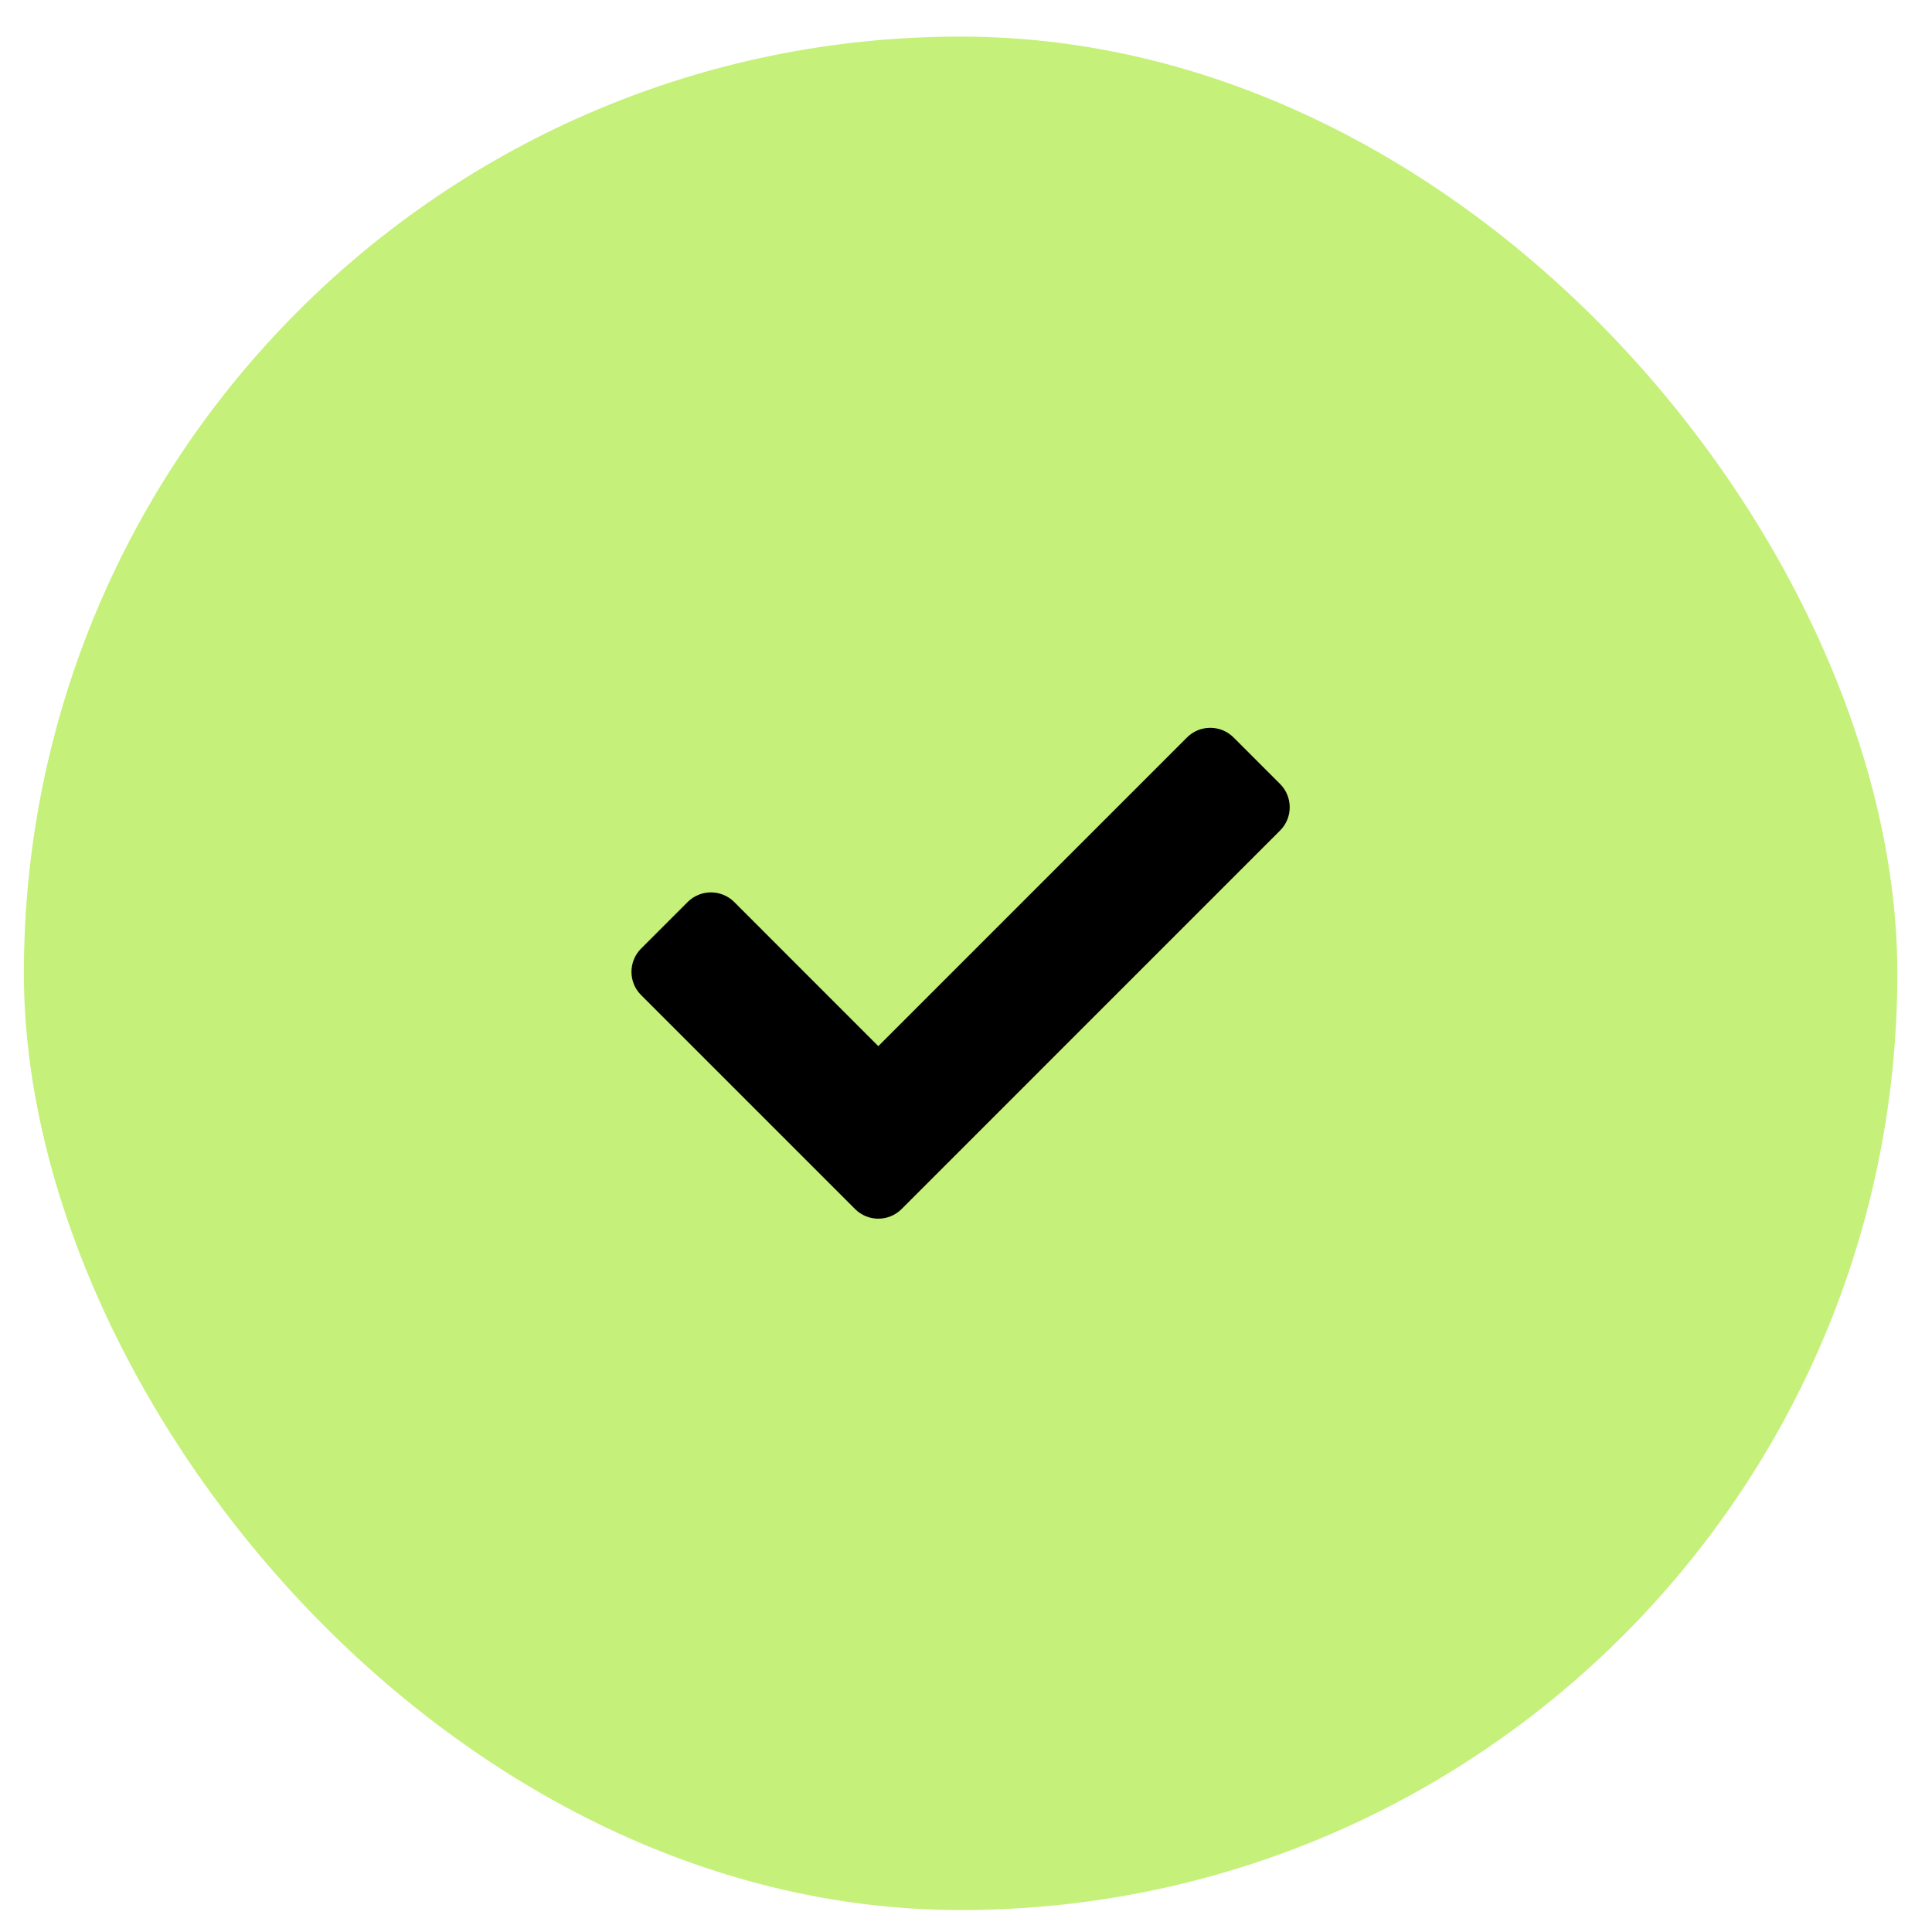
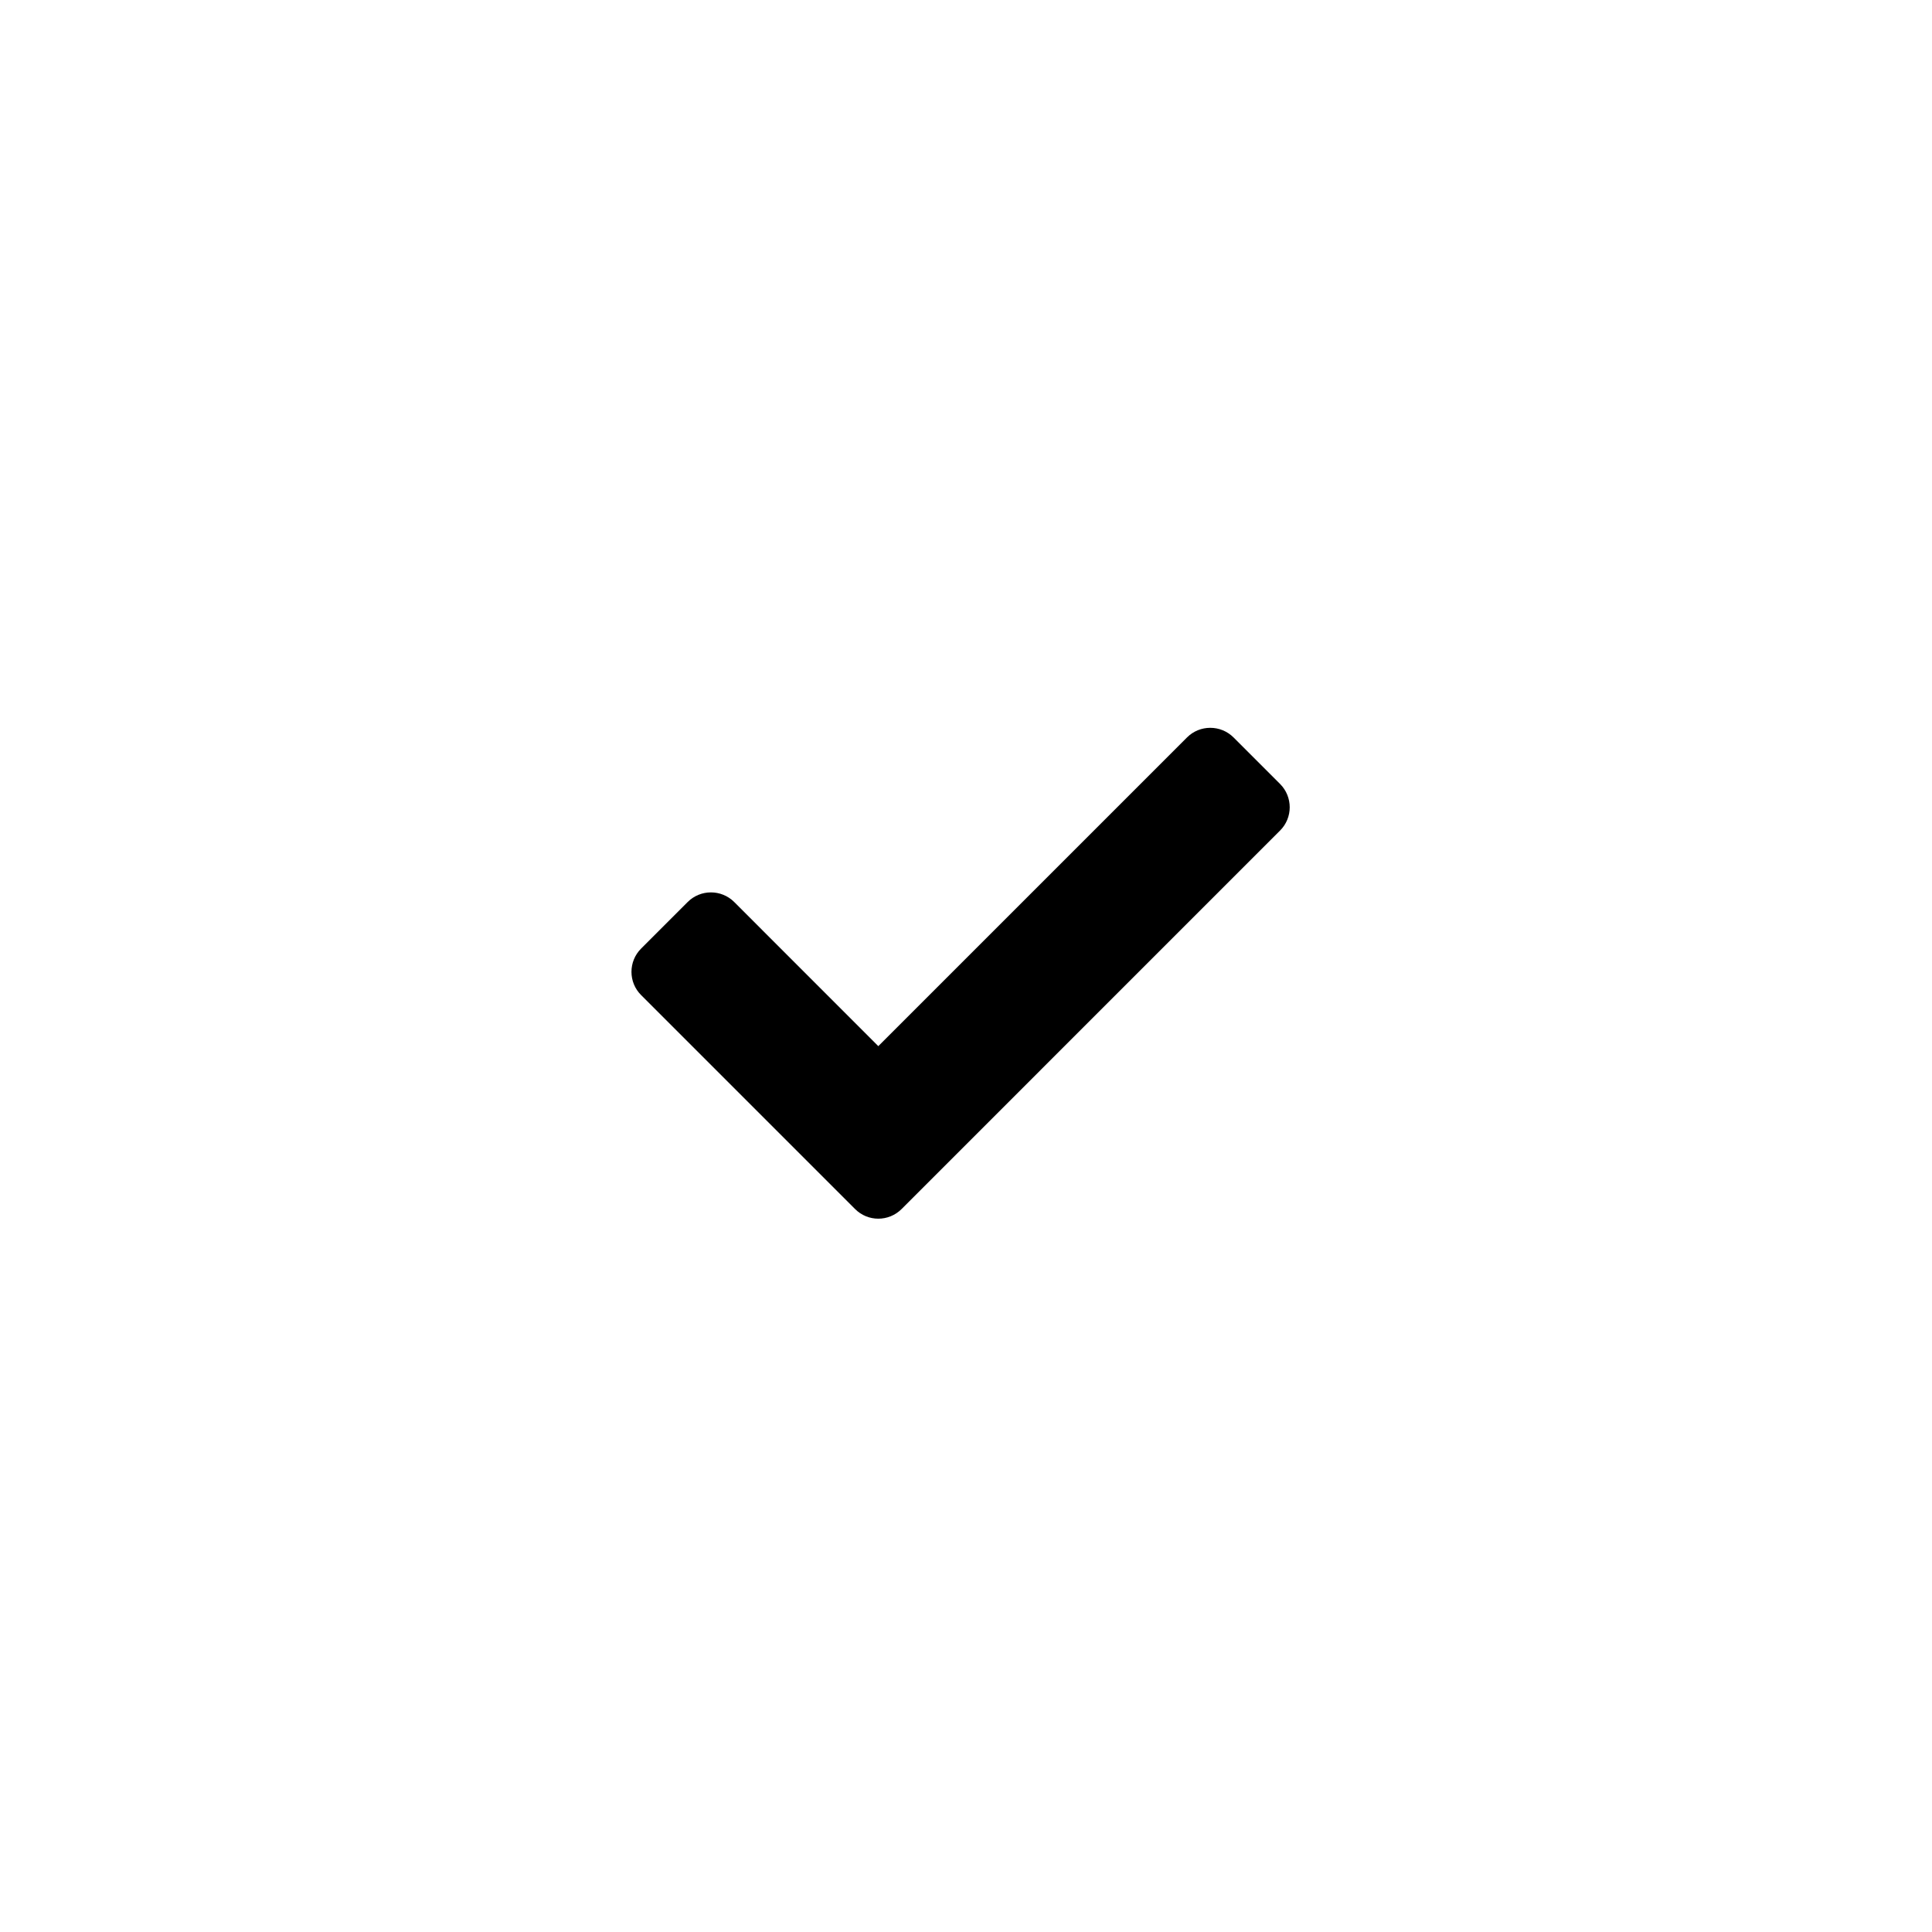
<svg xmlns="http://www.w3.org/2000/svg" width="33" height="33" viewBox="0 0 33 33" fill="none">
-   <rect x="0.408" y="0.625" width="32" height="32" rx="16" fill="#C5F079" />
  <path d="M14.605 20.651L10.951 16.997C10.731 16.778 10.731 16.422 10.951 16.202L11.746 15.407C11.965 15.188 12.321 15.188 12.541 15.407L15.002 17.869L20.275 12.596C20.494 12.377 20.85 12.377 21.07 12.596L21.865 13.391C22.084 13.611 22.084 13.967 21.865 14.186L15.4 20.651C15.18 20.871 14.824 20.871 14.605 20.651Z" fill="black" />
</svg>